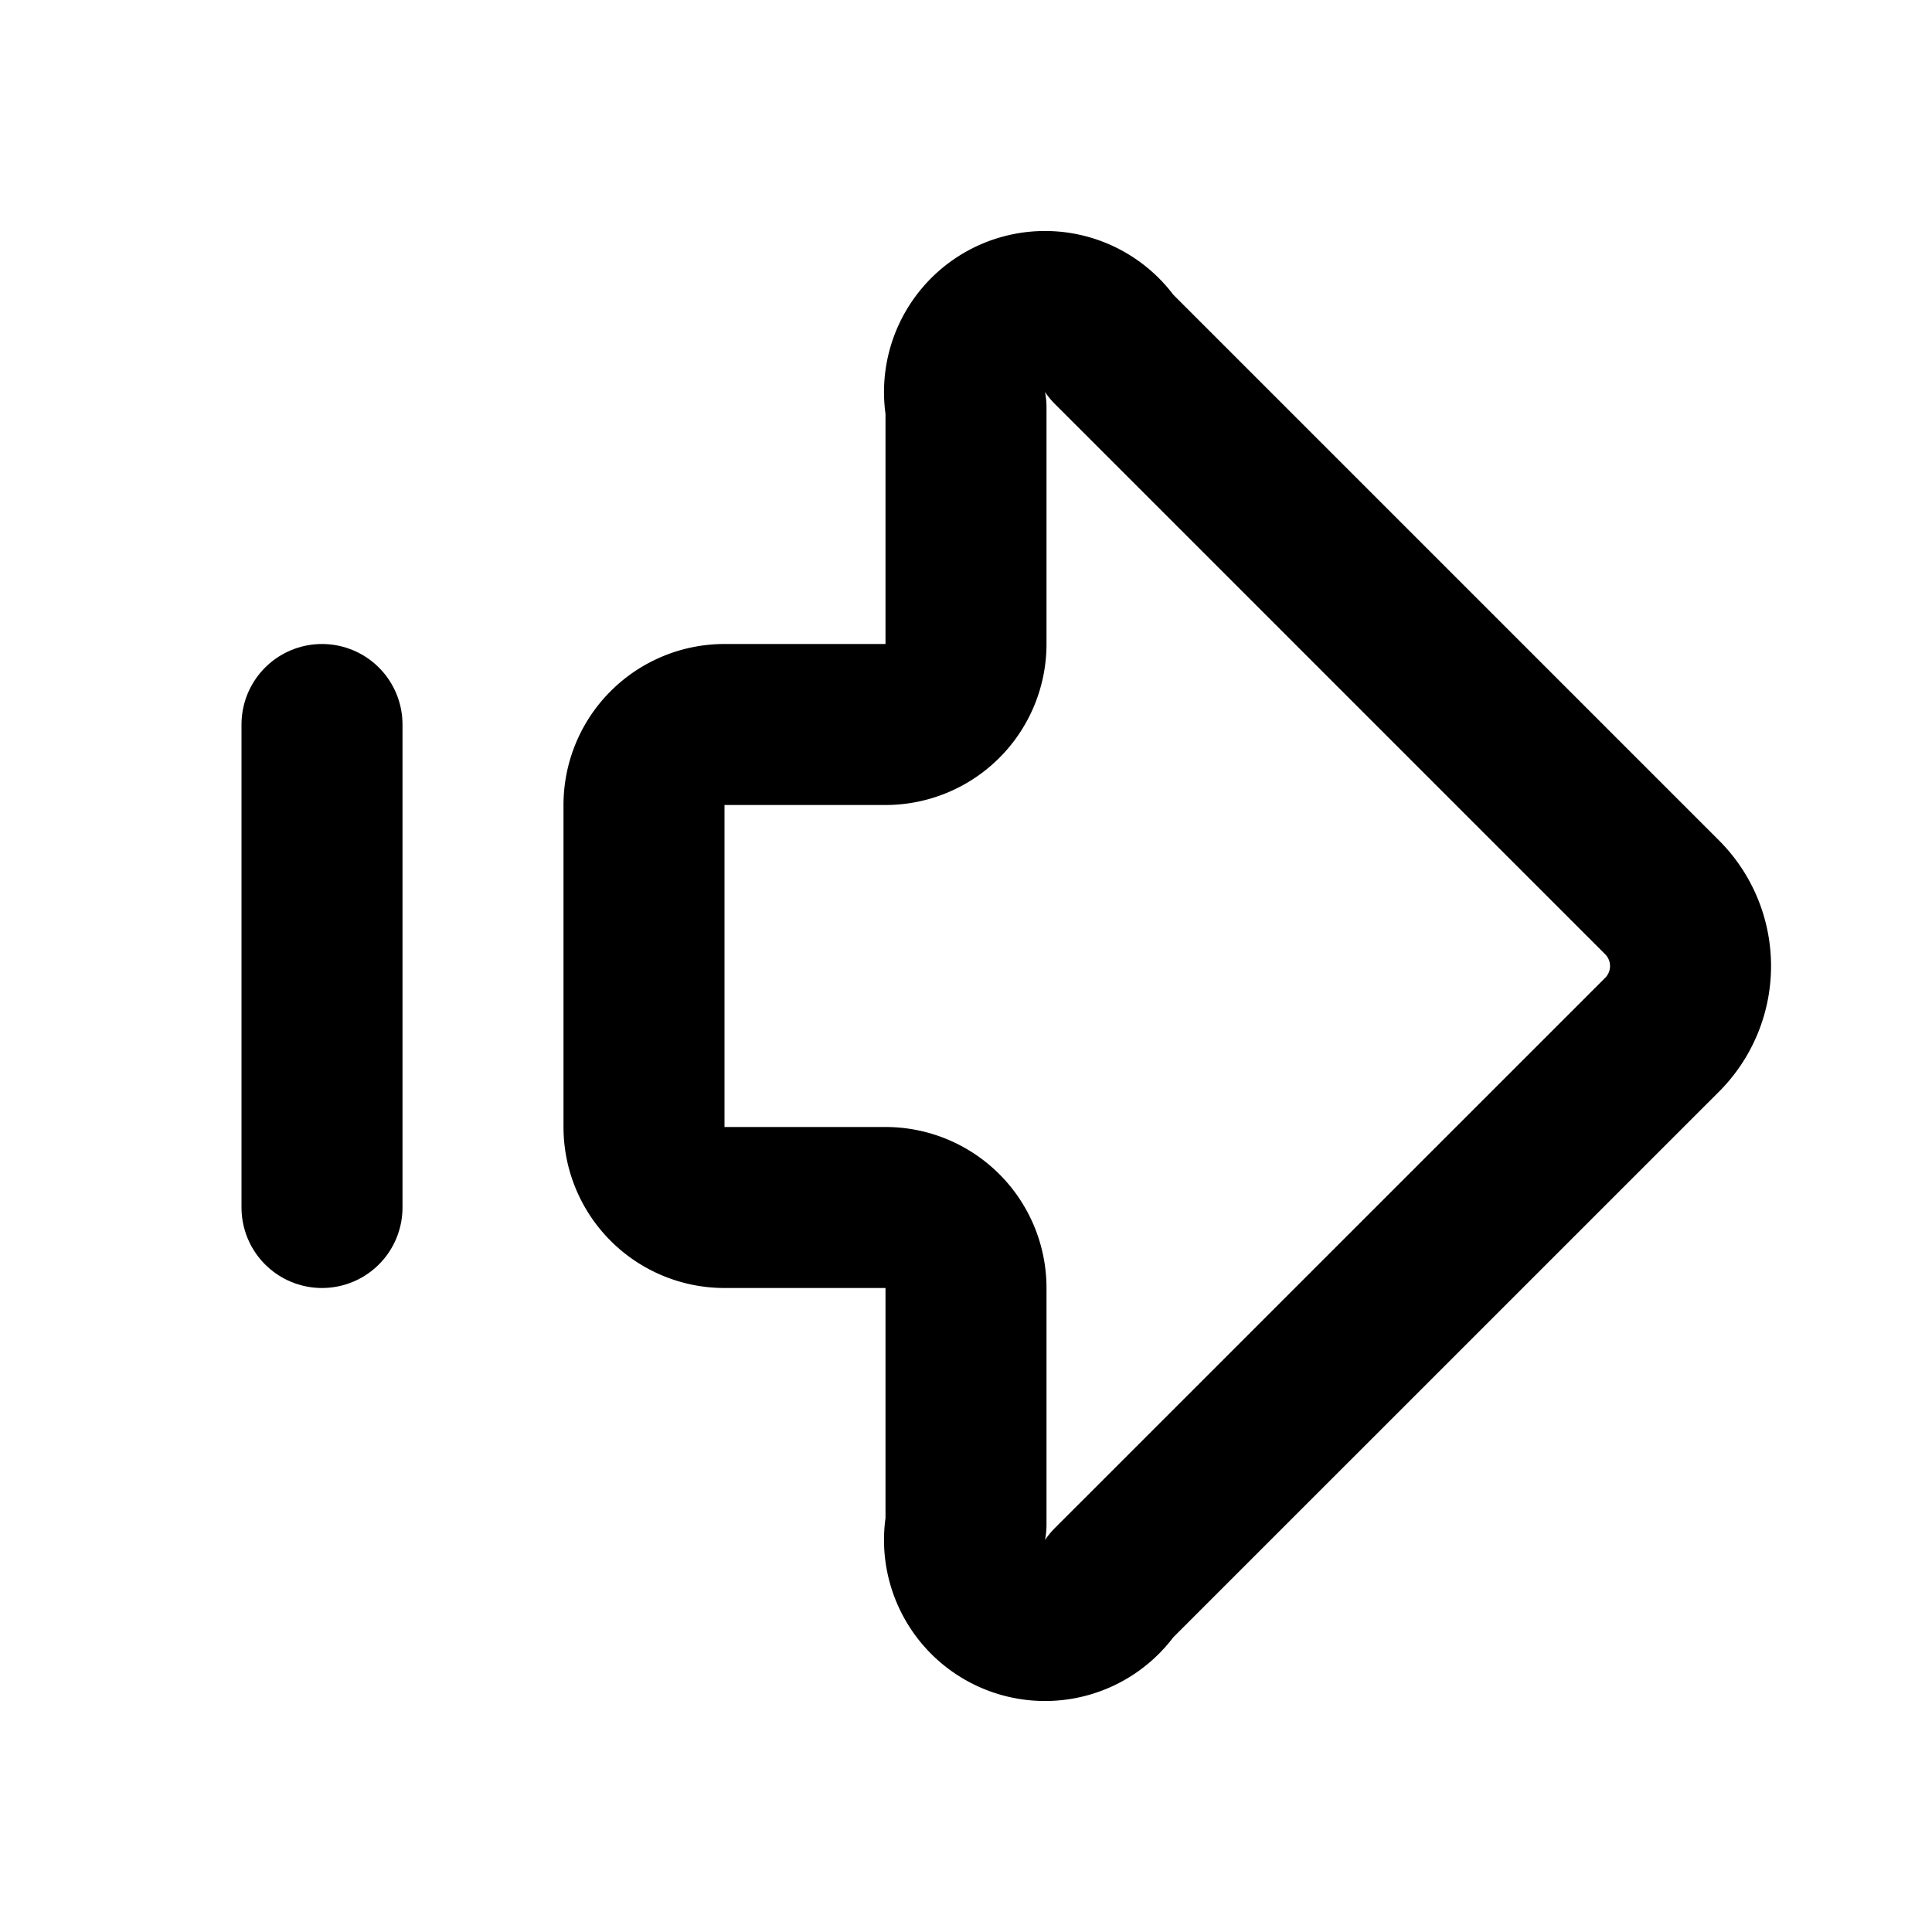
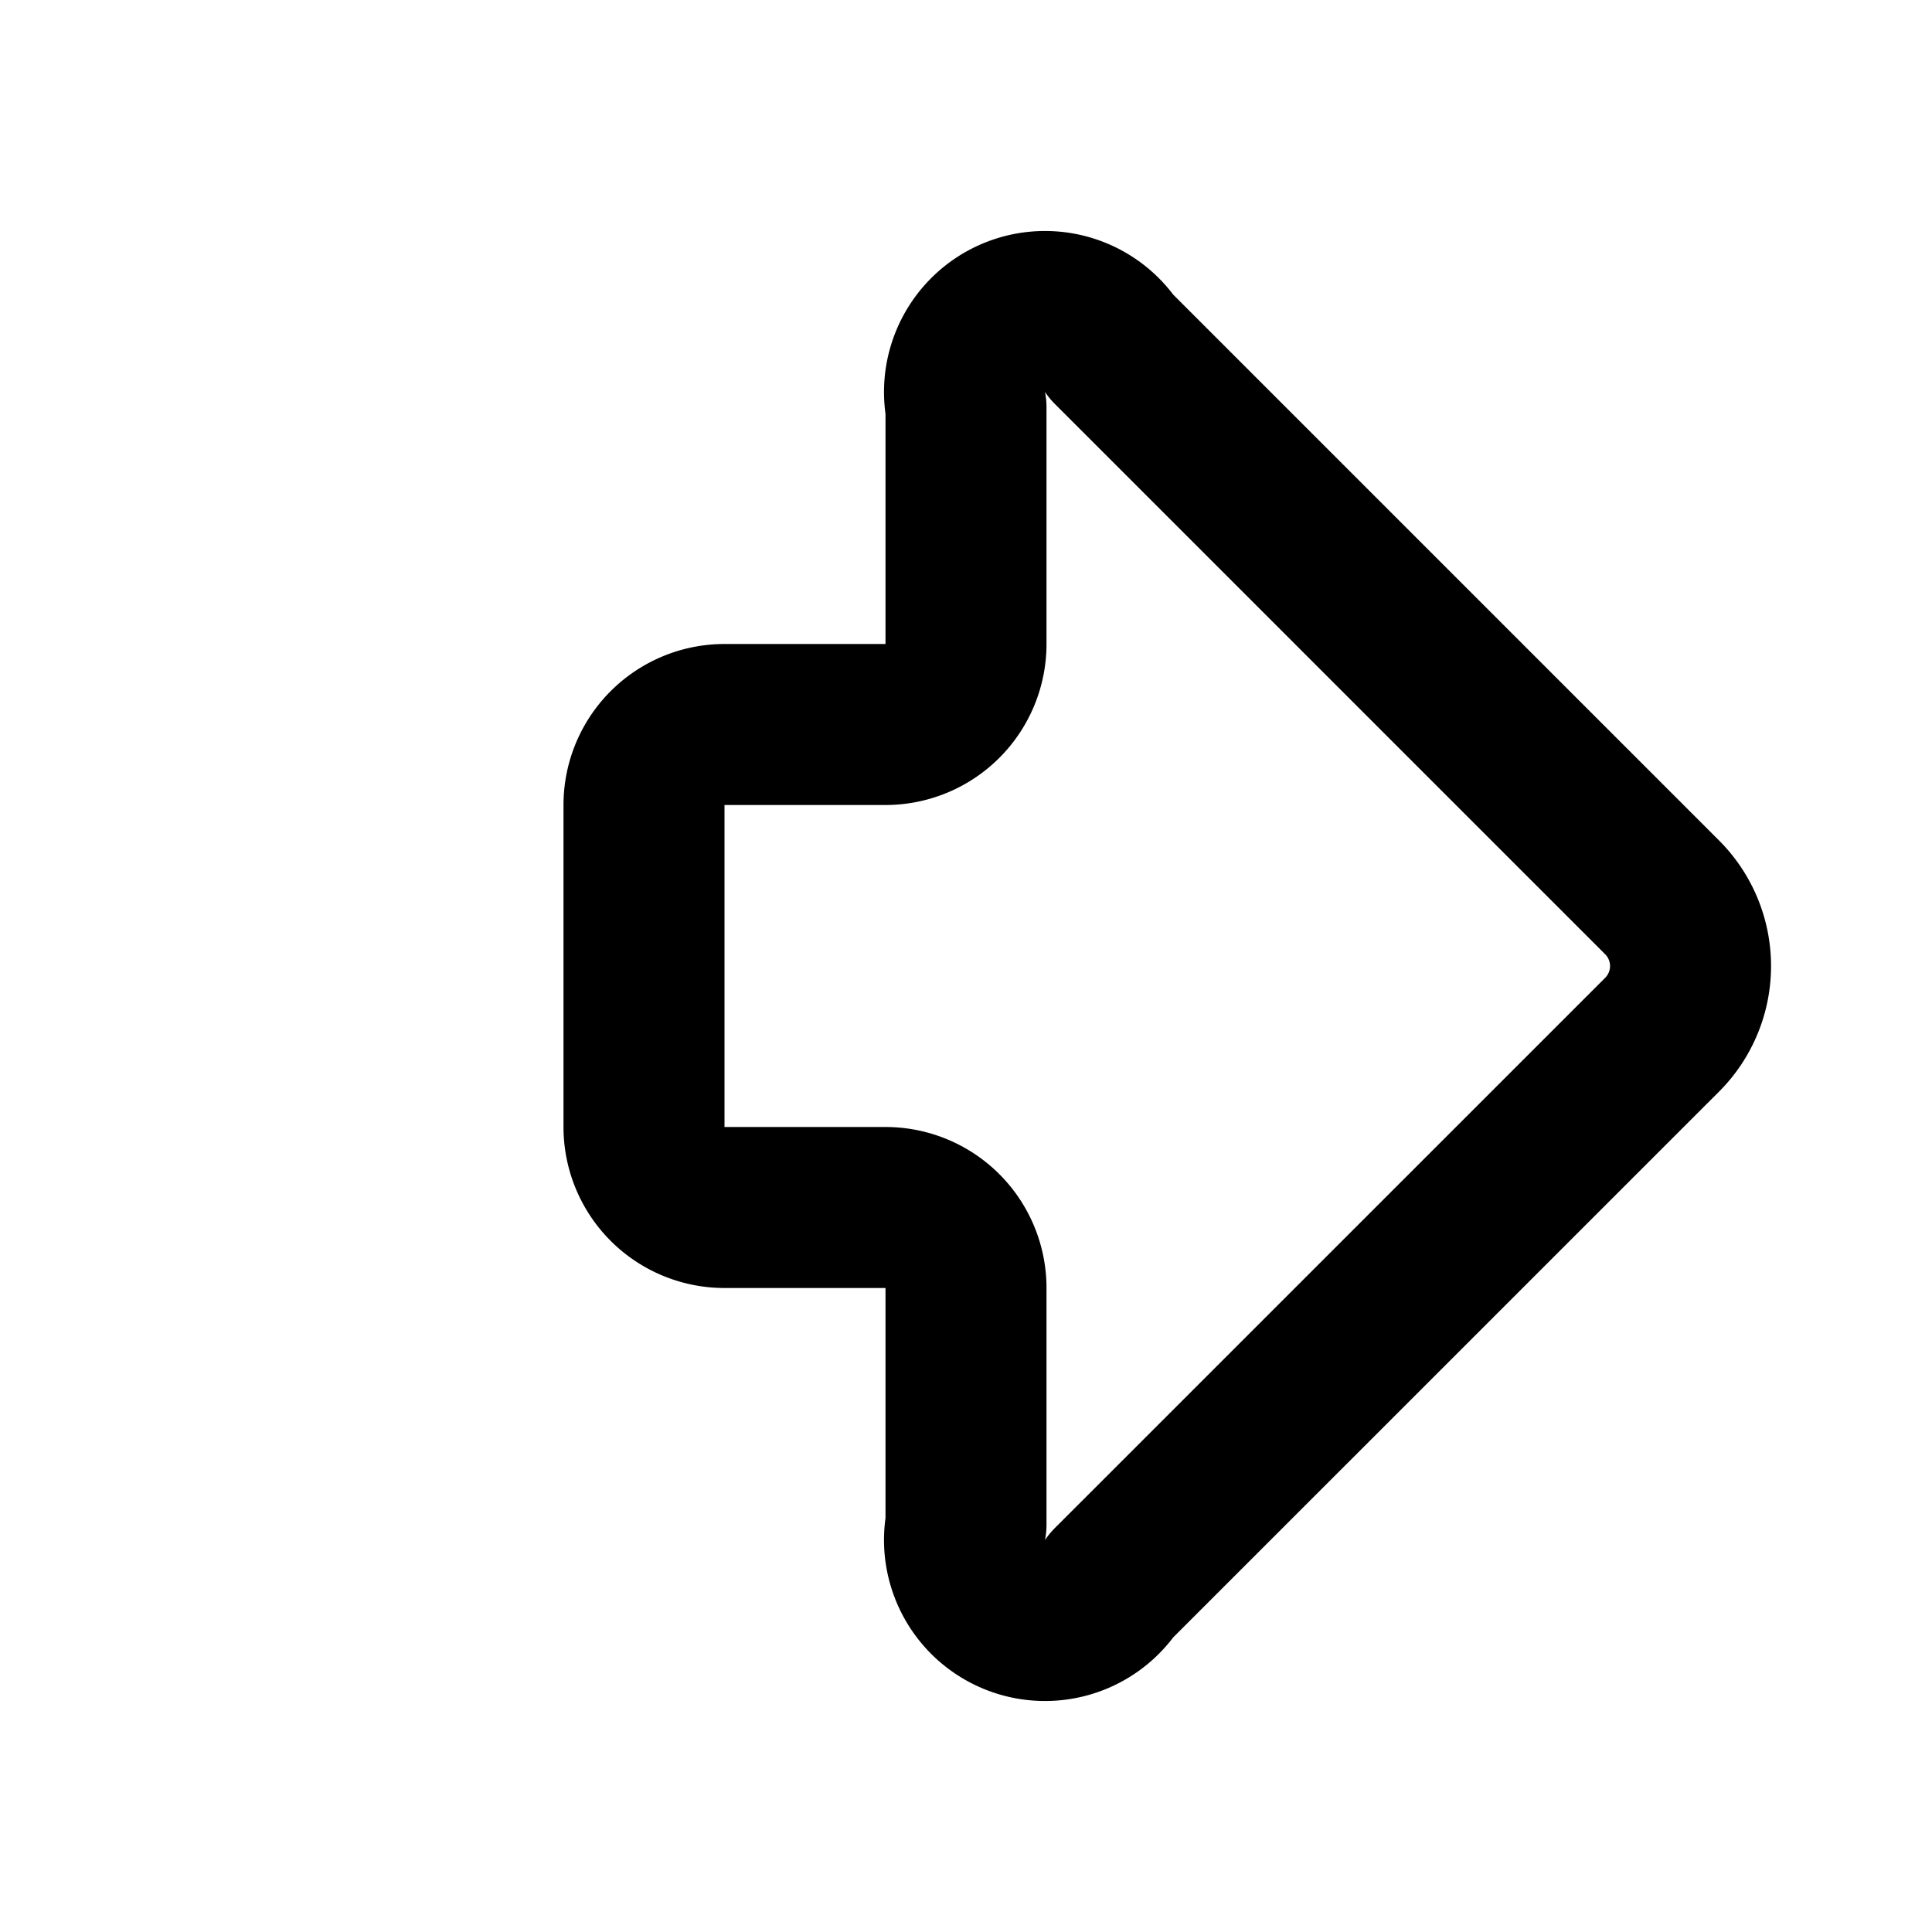
<svg xmlns="http://www.w3.org/2000/svg" class="lucide lucide-arrow-big-right-dash" width="24" height="24" viewBox="0 0 24 24" fill="none" stroke="currentColor" stroke-width="2" stroke-linecap="round" stroke-linejoin="round">
  <path d="M11 9a1 1 0 0 0 1-1V5.061a1 1 0 0 1 1.811-.75l6.836 6.836a1.207 1.207 0 0 1 0 1.707l-6.836 6.835a1 1 0 0 1-1.811-.75V16a1 1 0 0 0-1-1H9a1 1 0 0 1-1-1v-4a1 1 0 0 1 1-1z" />
-   <path d="M4 9v6" />
</svg>